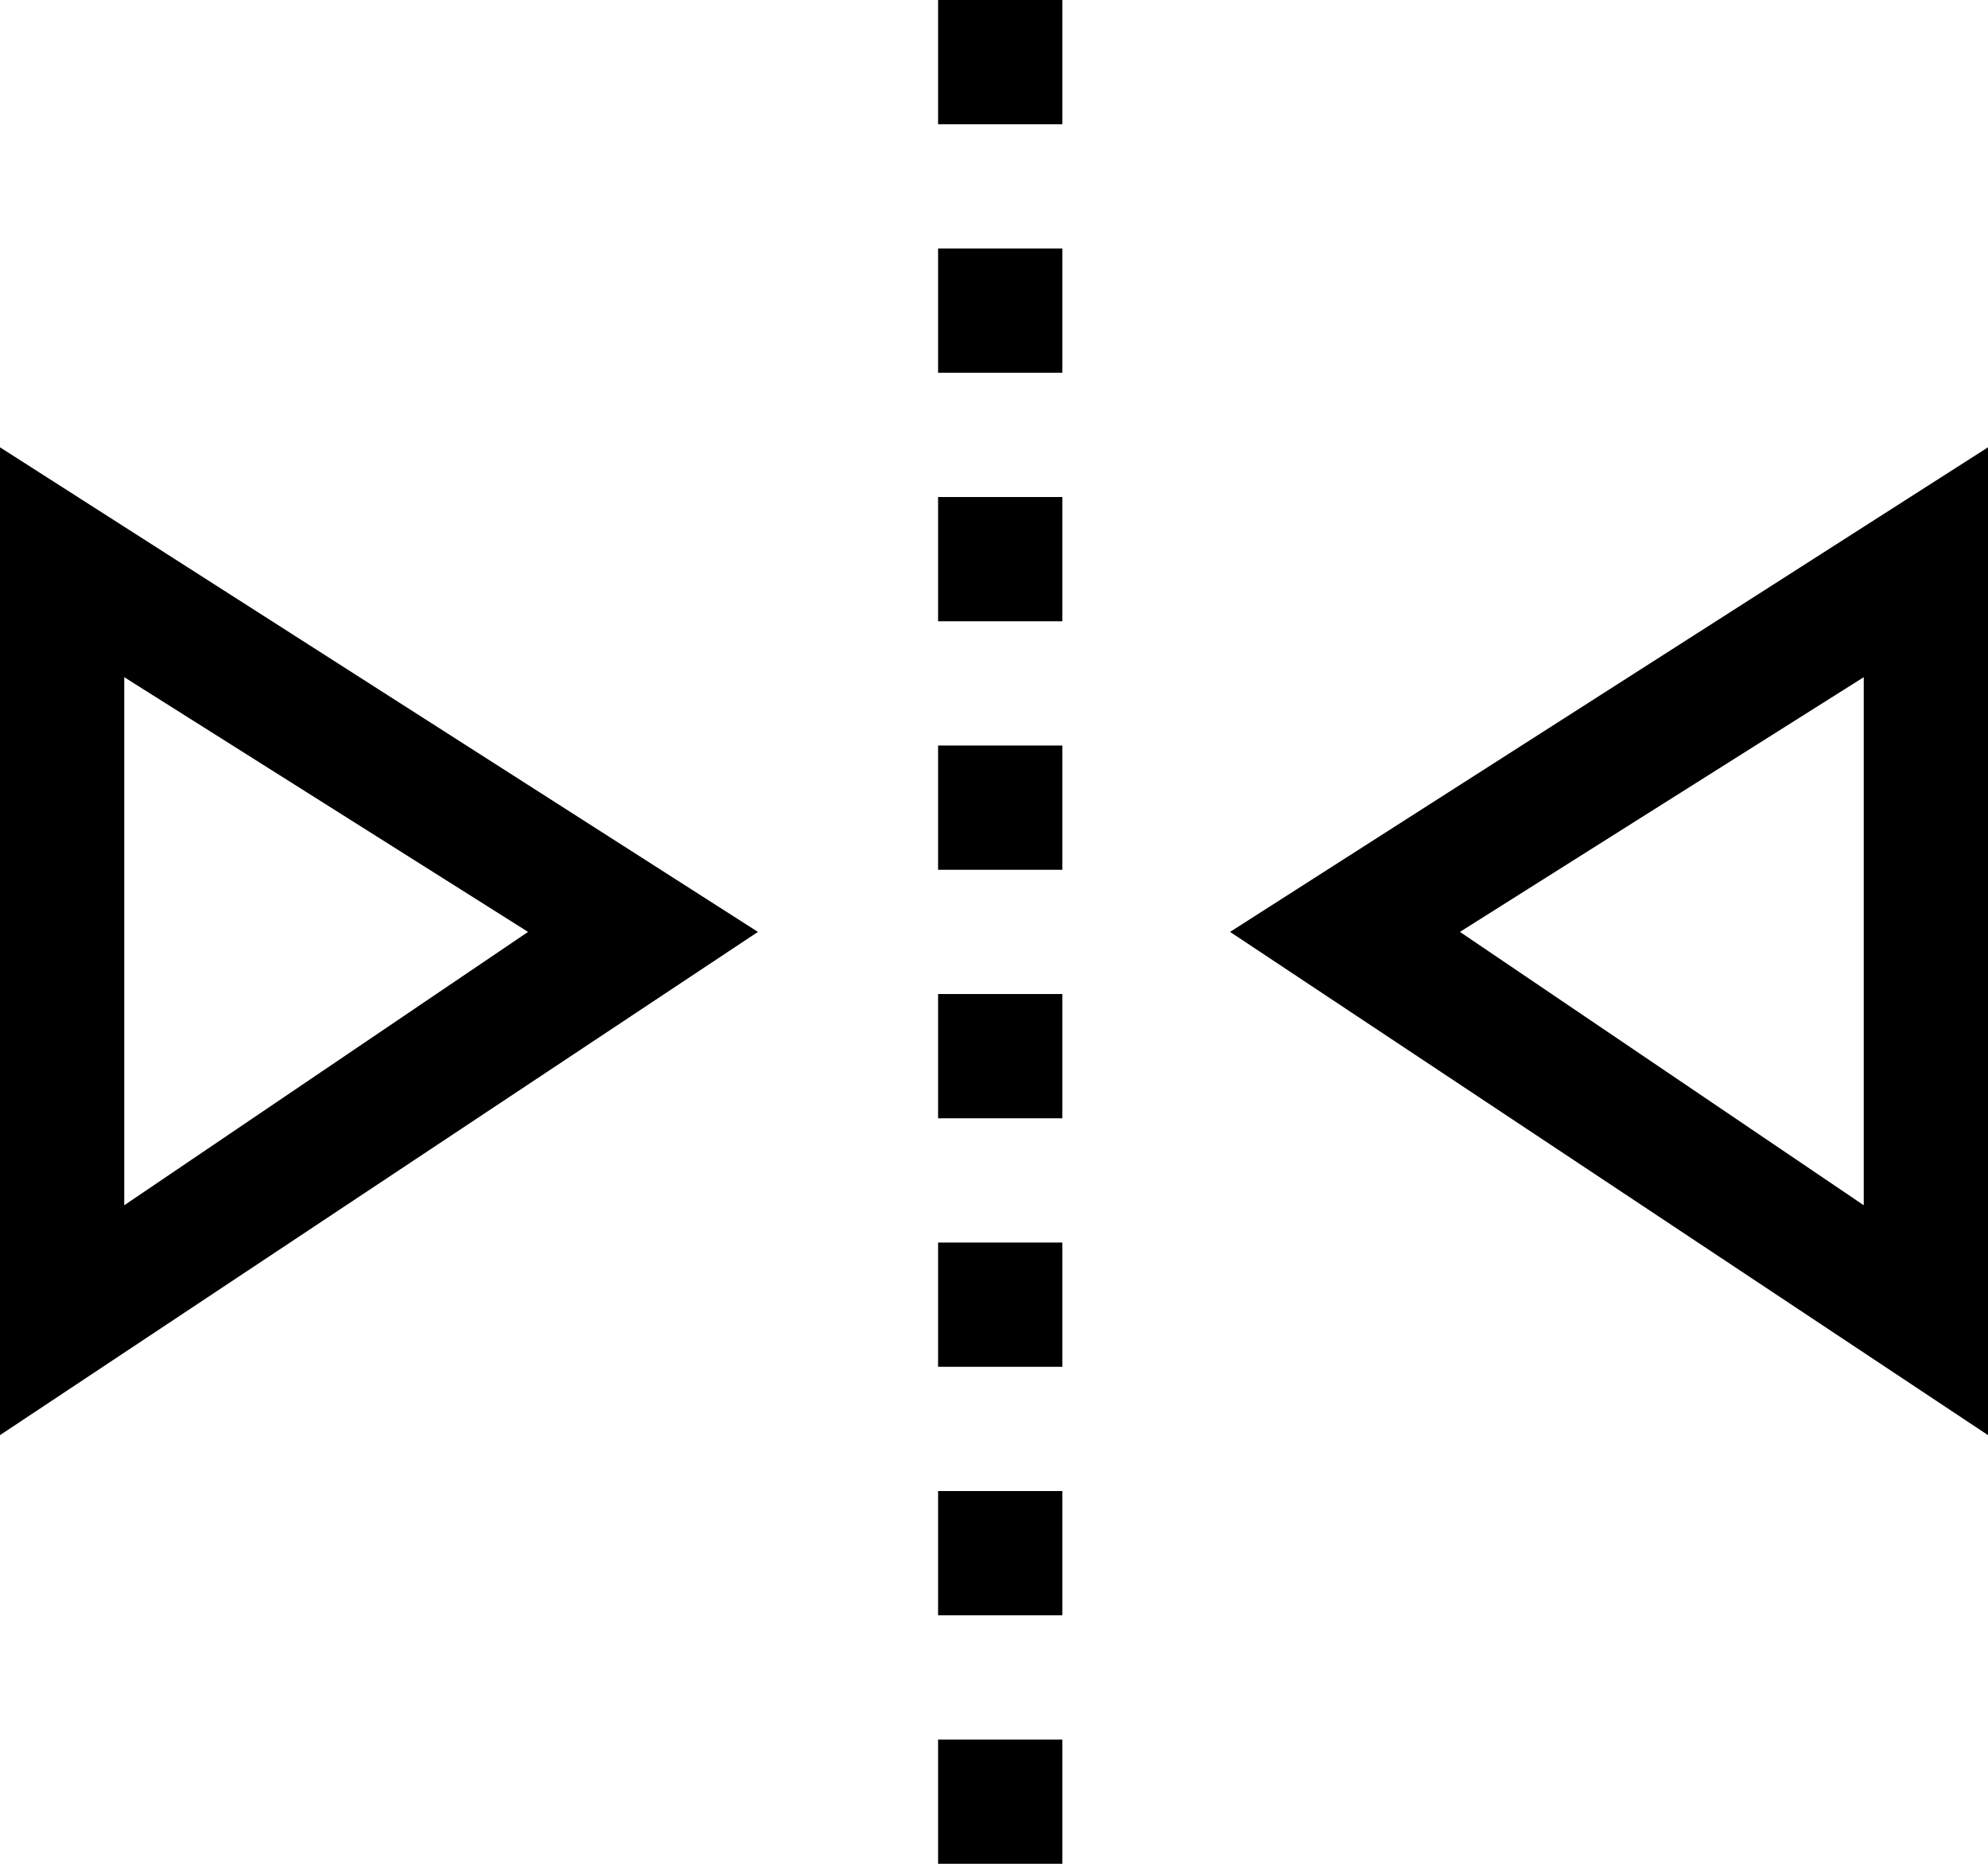
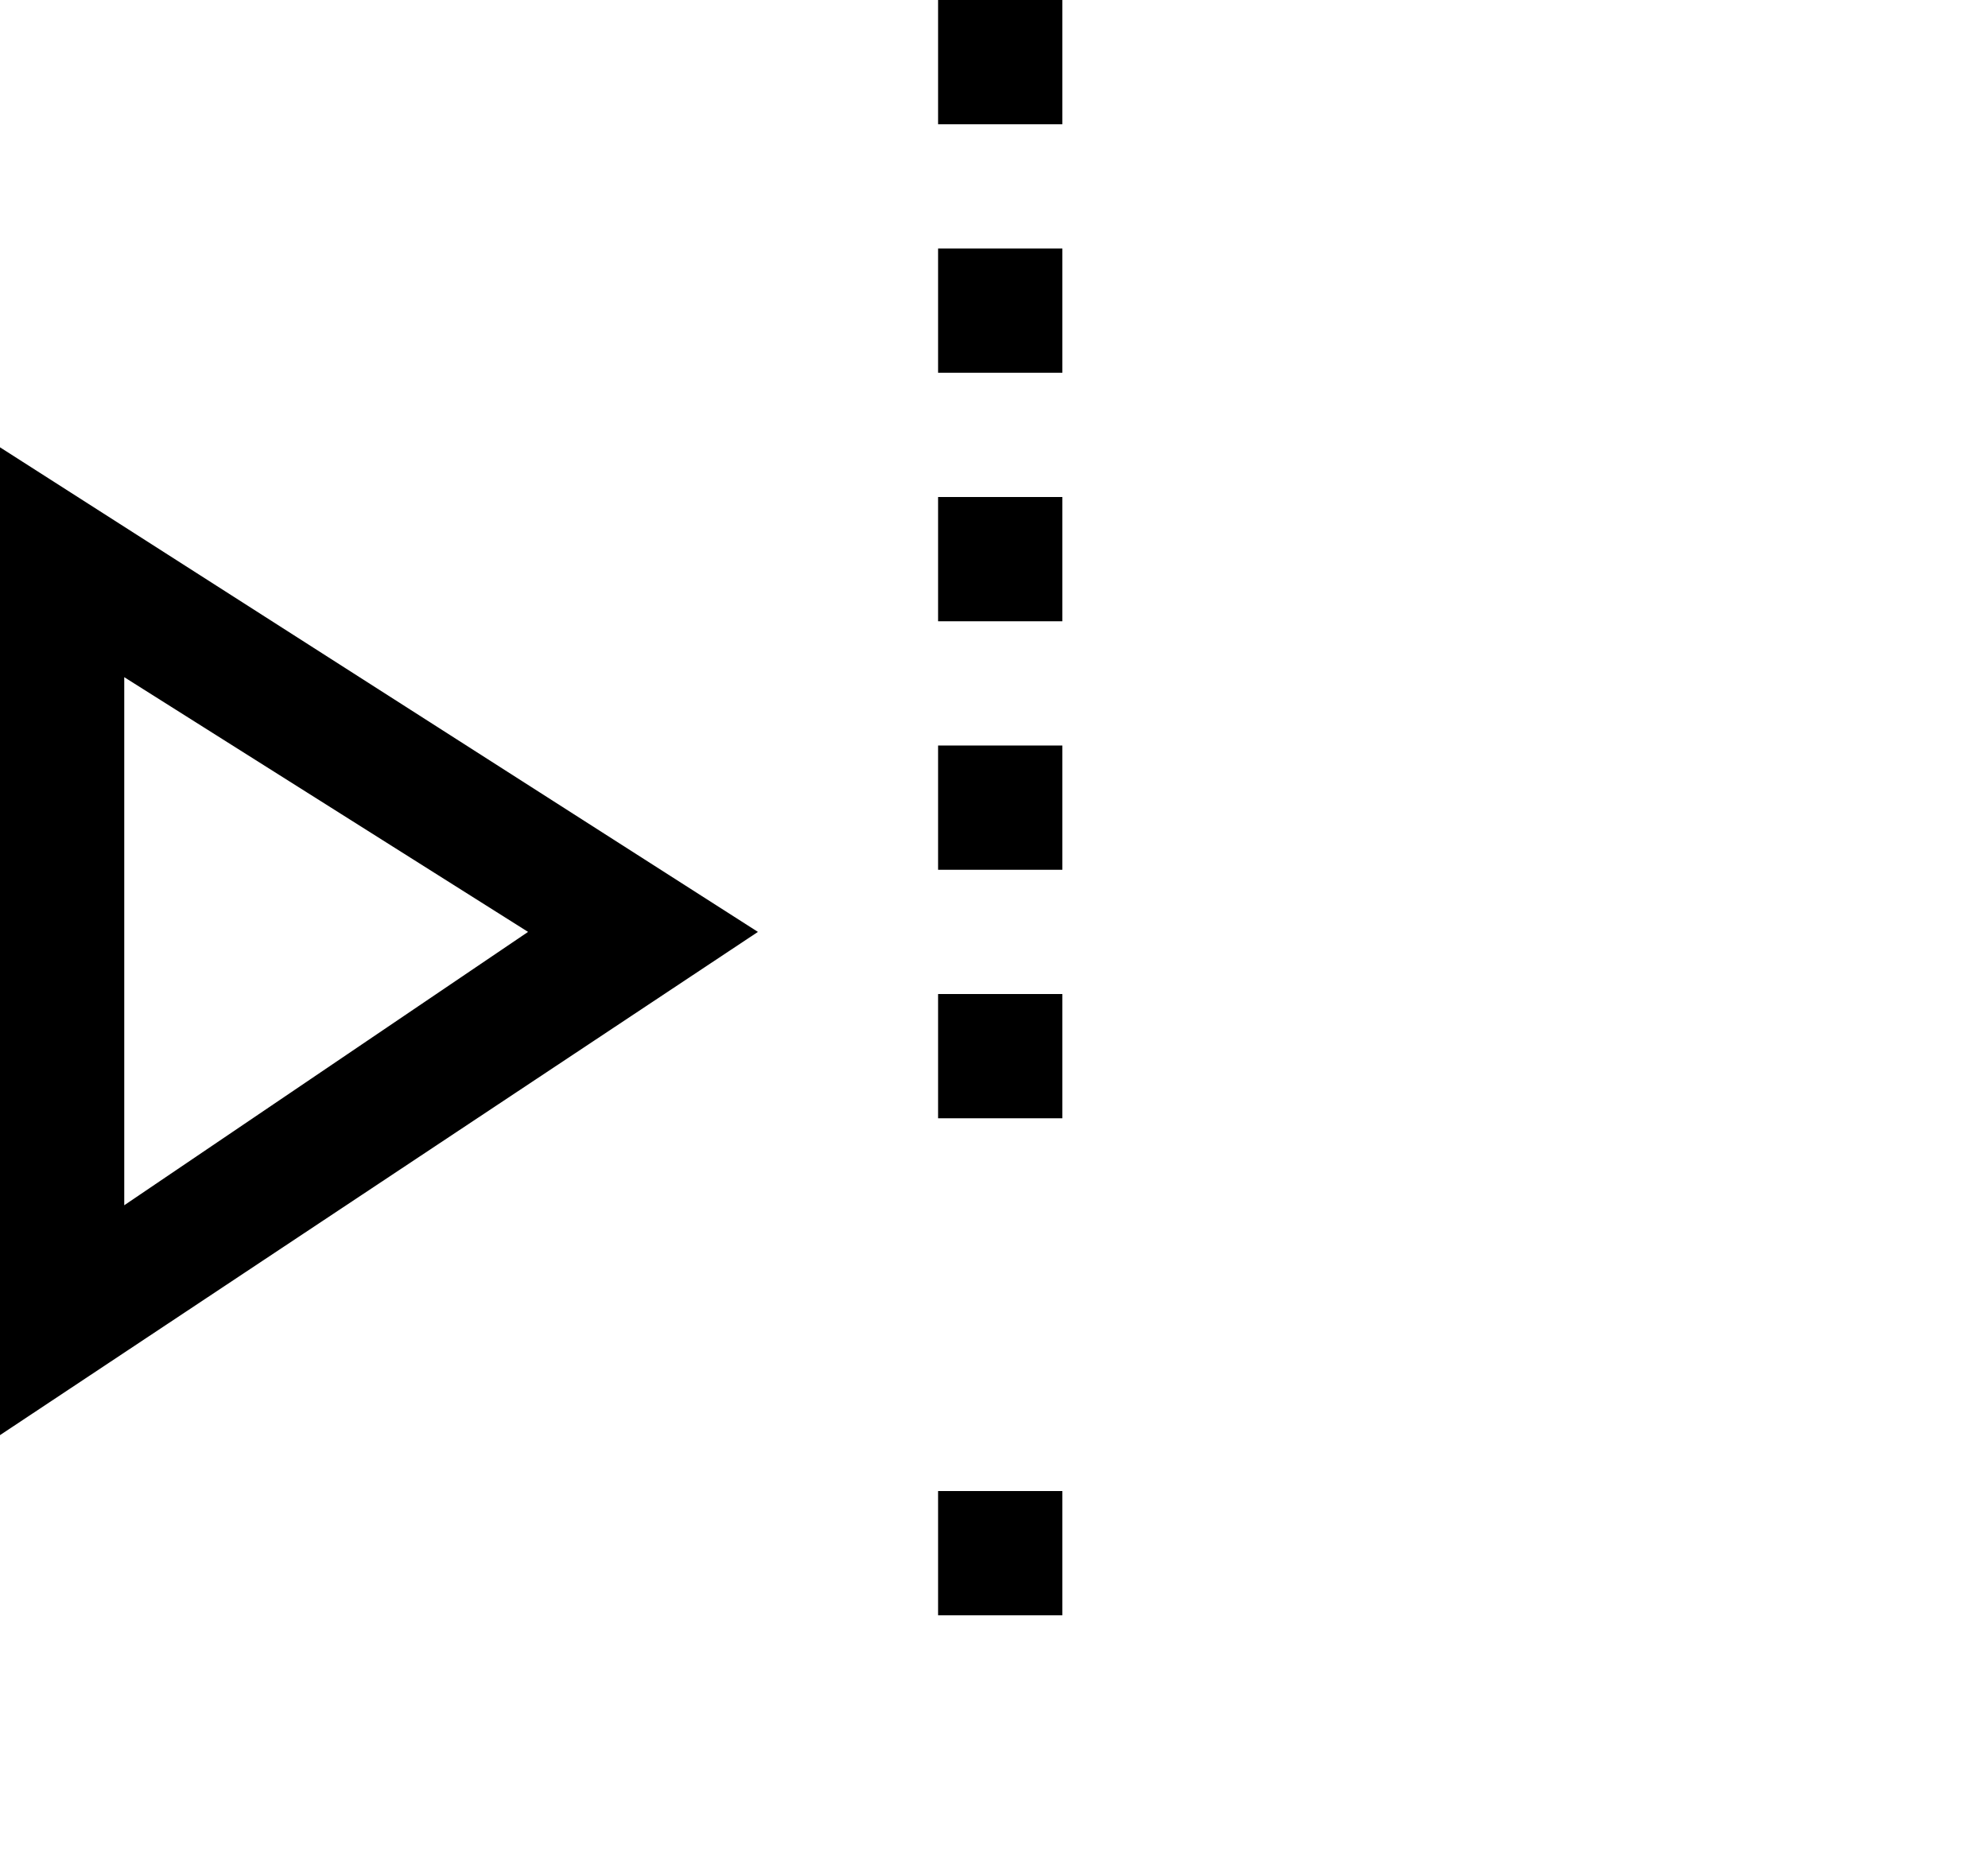
<svg xmlns="http://www.w3.org/2000/svg" version="1.1" id="Layer_1" x="0px" y="0px" viewBox="0 0 32 30" style="enable-background:new 0 0 32 30;" xml:space="preserve">
  <title>Transform; shape; design software; select; draw; illustration; interface; design; graphic design; tool; align; round corner; expand; arrow; eraser</title>
  <desc>Design tool mini line, icon, background and graphic. The icon is black and white, linear  flat, vector, pixel perfect, minimal, suitable for web and print. </desc>
  <path d="M0,23.1V7.2L12.2,15L0,23.1z M2,10.9v8.5L8.5,15L2,10.9z" />
-   <path d="M32,23.1L19.8,15L32,7.2V23.1z M23.5,15l6.5,4.4v-8.5L23.5,15z" />
  <rect x="15.1" width="2" height="2" />
  <rect x="15.1" y="4" width="2" height="2" />
  <rect x="15.1" y="8" width="2" height="2" />
  <rect x="15.1" y="12" width="2" height="2" />
  <rect x="15.1" y="16" width="2" height="2" />
-   <rect x="15.1" y="20" width="2" height="2" />
  <rect x="15.1" y="24" width="2" height="2" />
-   <rect x="15.1" y="28" width="2" height="2" />
</svg>